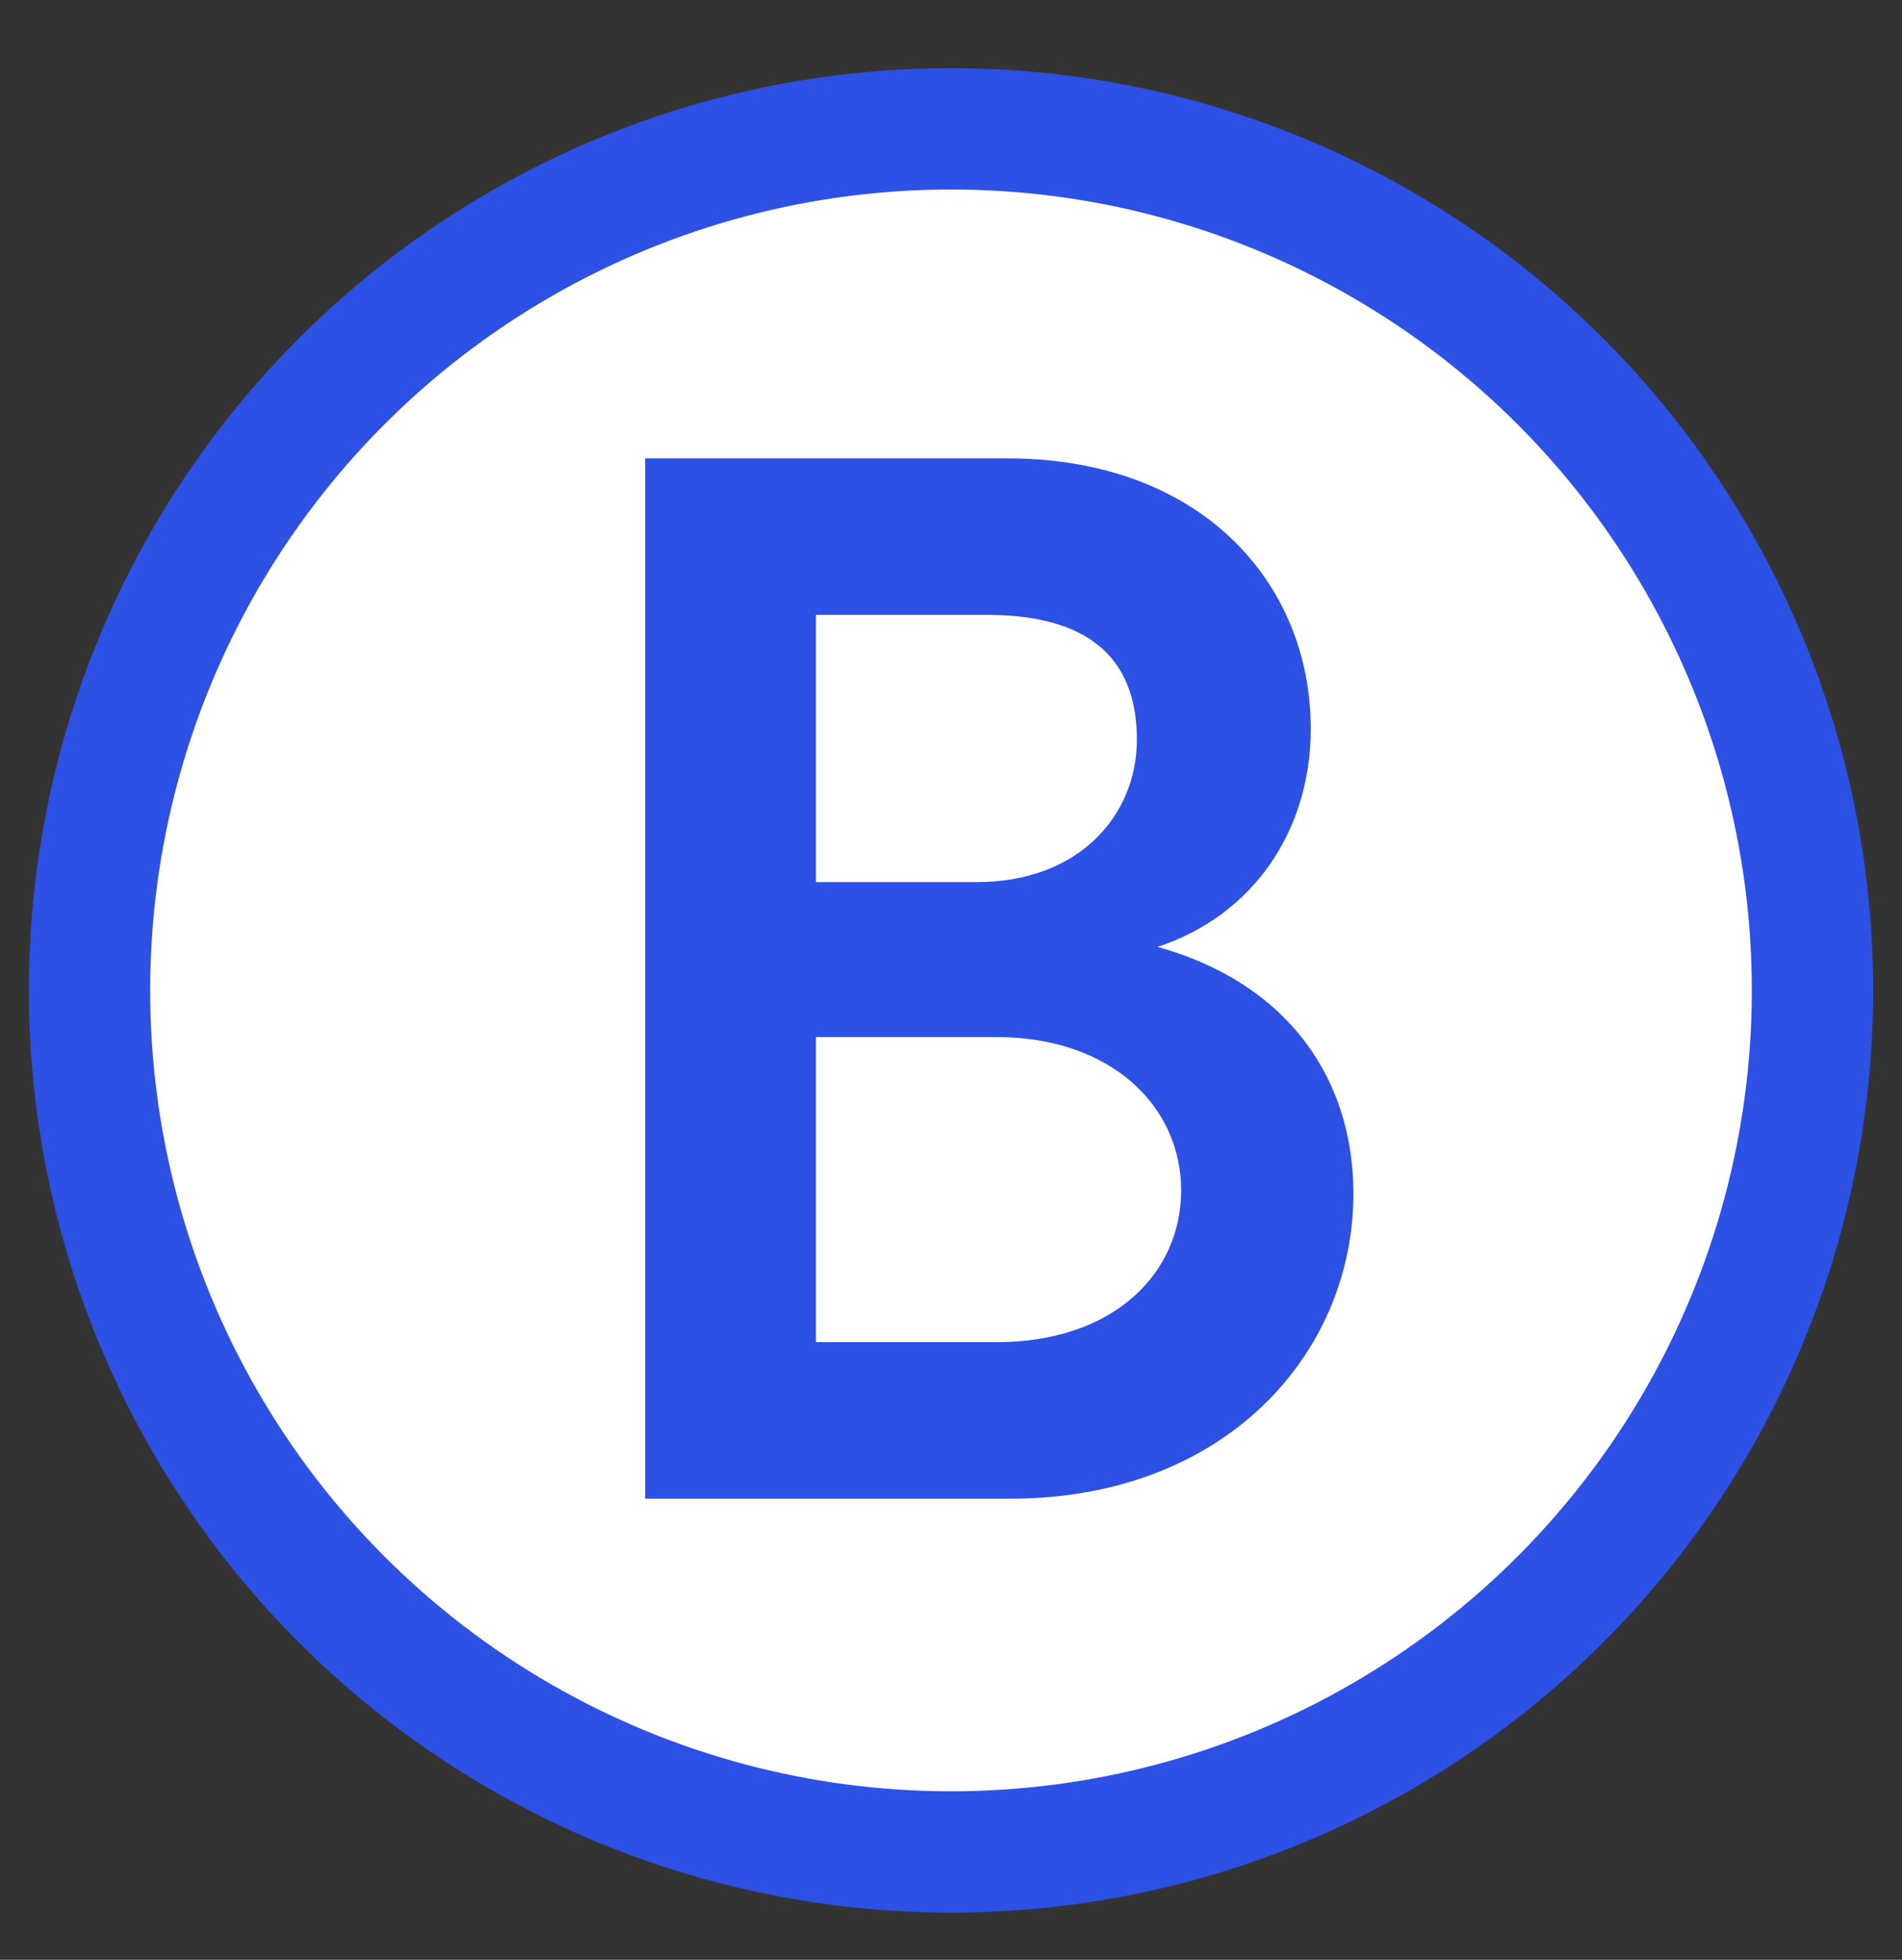
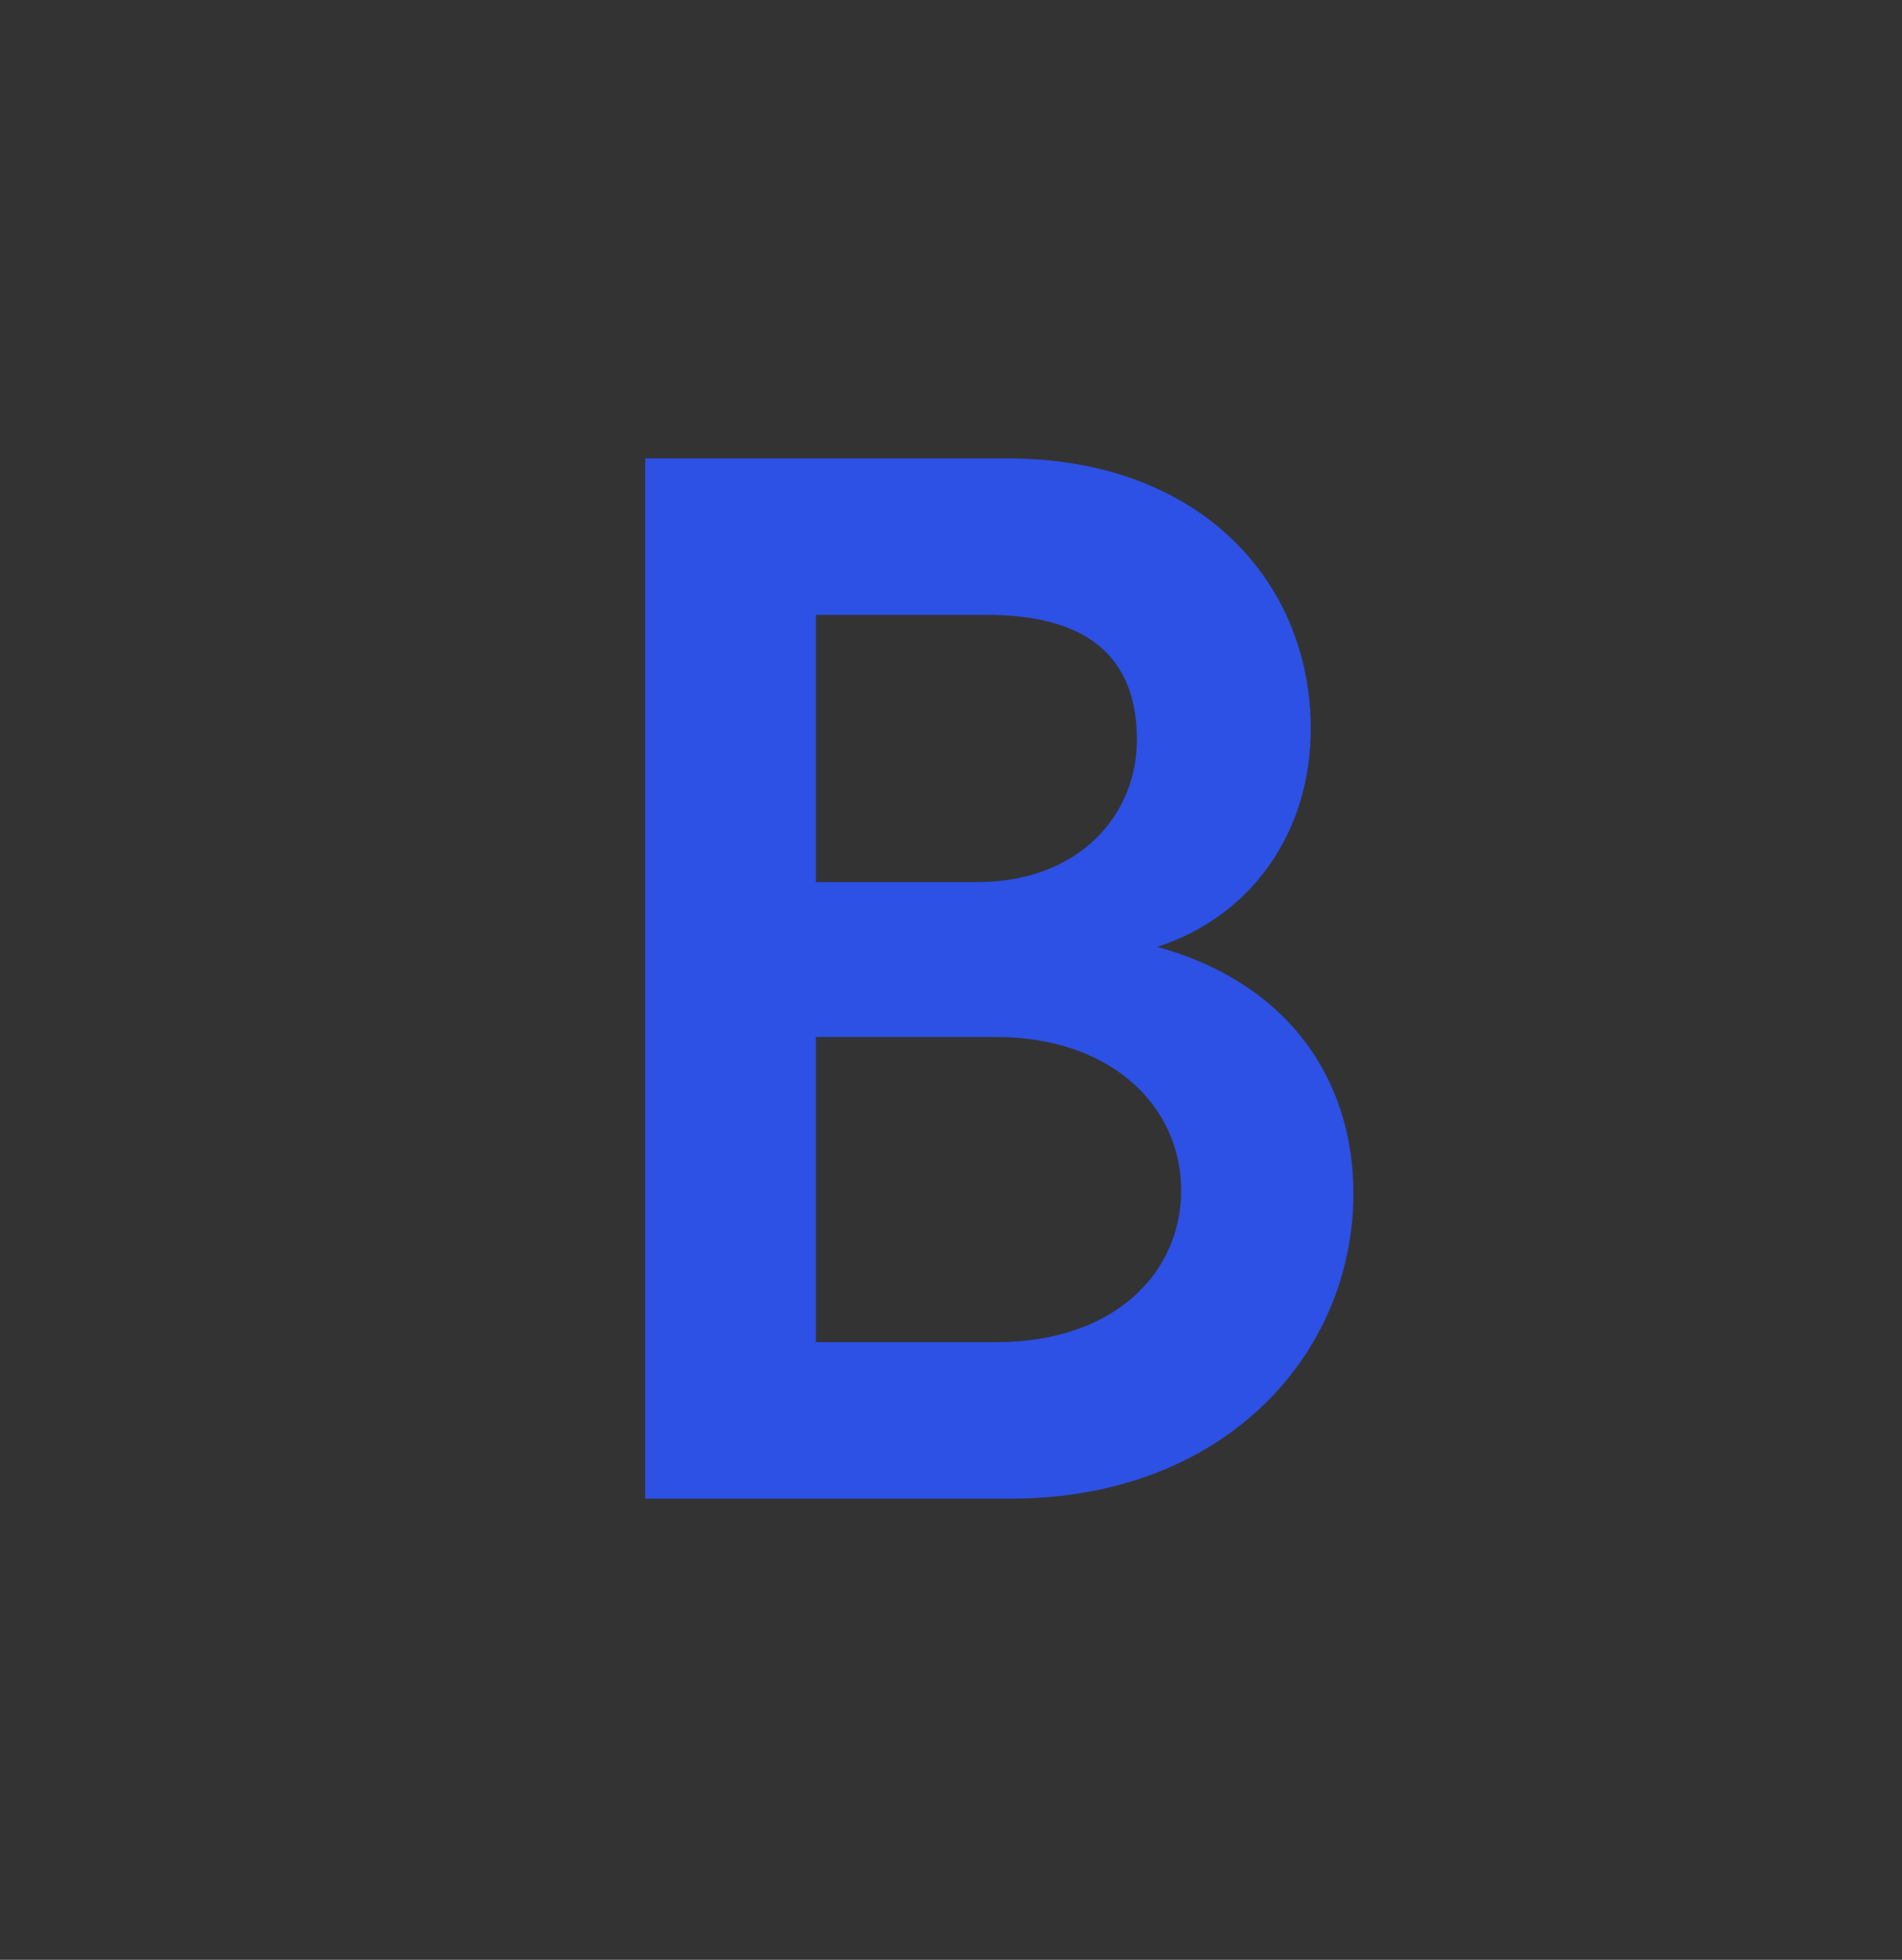
<svg xmlns="http://www.w3.org/2000/svg" fill="none" viewBox="0 0 33 34" height="34" width="33">
  <rect x="0" y="0" width="33" height="34" fill="#333333" stroke="none" />
-   <circle stroke-width="2.105" stroke="#2D50E5" fill="white" r="14.947" cy="17.182" cx="16.5" />
  <path fill="#2D50E5" d="M20.081 16.427C22.358 17.058 23.482 18.731 23.482 20.706C23.482 23.477 21.261 26 17.53 26H11.194V7.952H17.475C20.849 7.952 22.742 10.119 22.742 12.642C22.742 14.398 21.754 15.879 20.081 16.427ZM14.157 10.667V15.303H16.954C18.71 15.303 19.725 14.151 19.725 12.834C19.725 11.381 18.847 10.667 17.119 10.667H14.157ZM14.157 17.991V23.285H17.283C19.341 23.285 20.493 22.078 20.493 20.651C20.493 19.198 19.286 17.991 17.283 17.991H14.157Z" />
</svg>